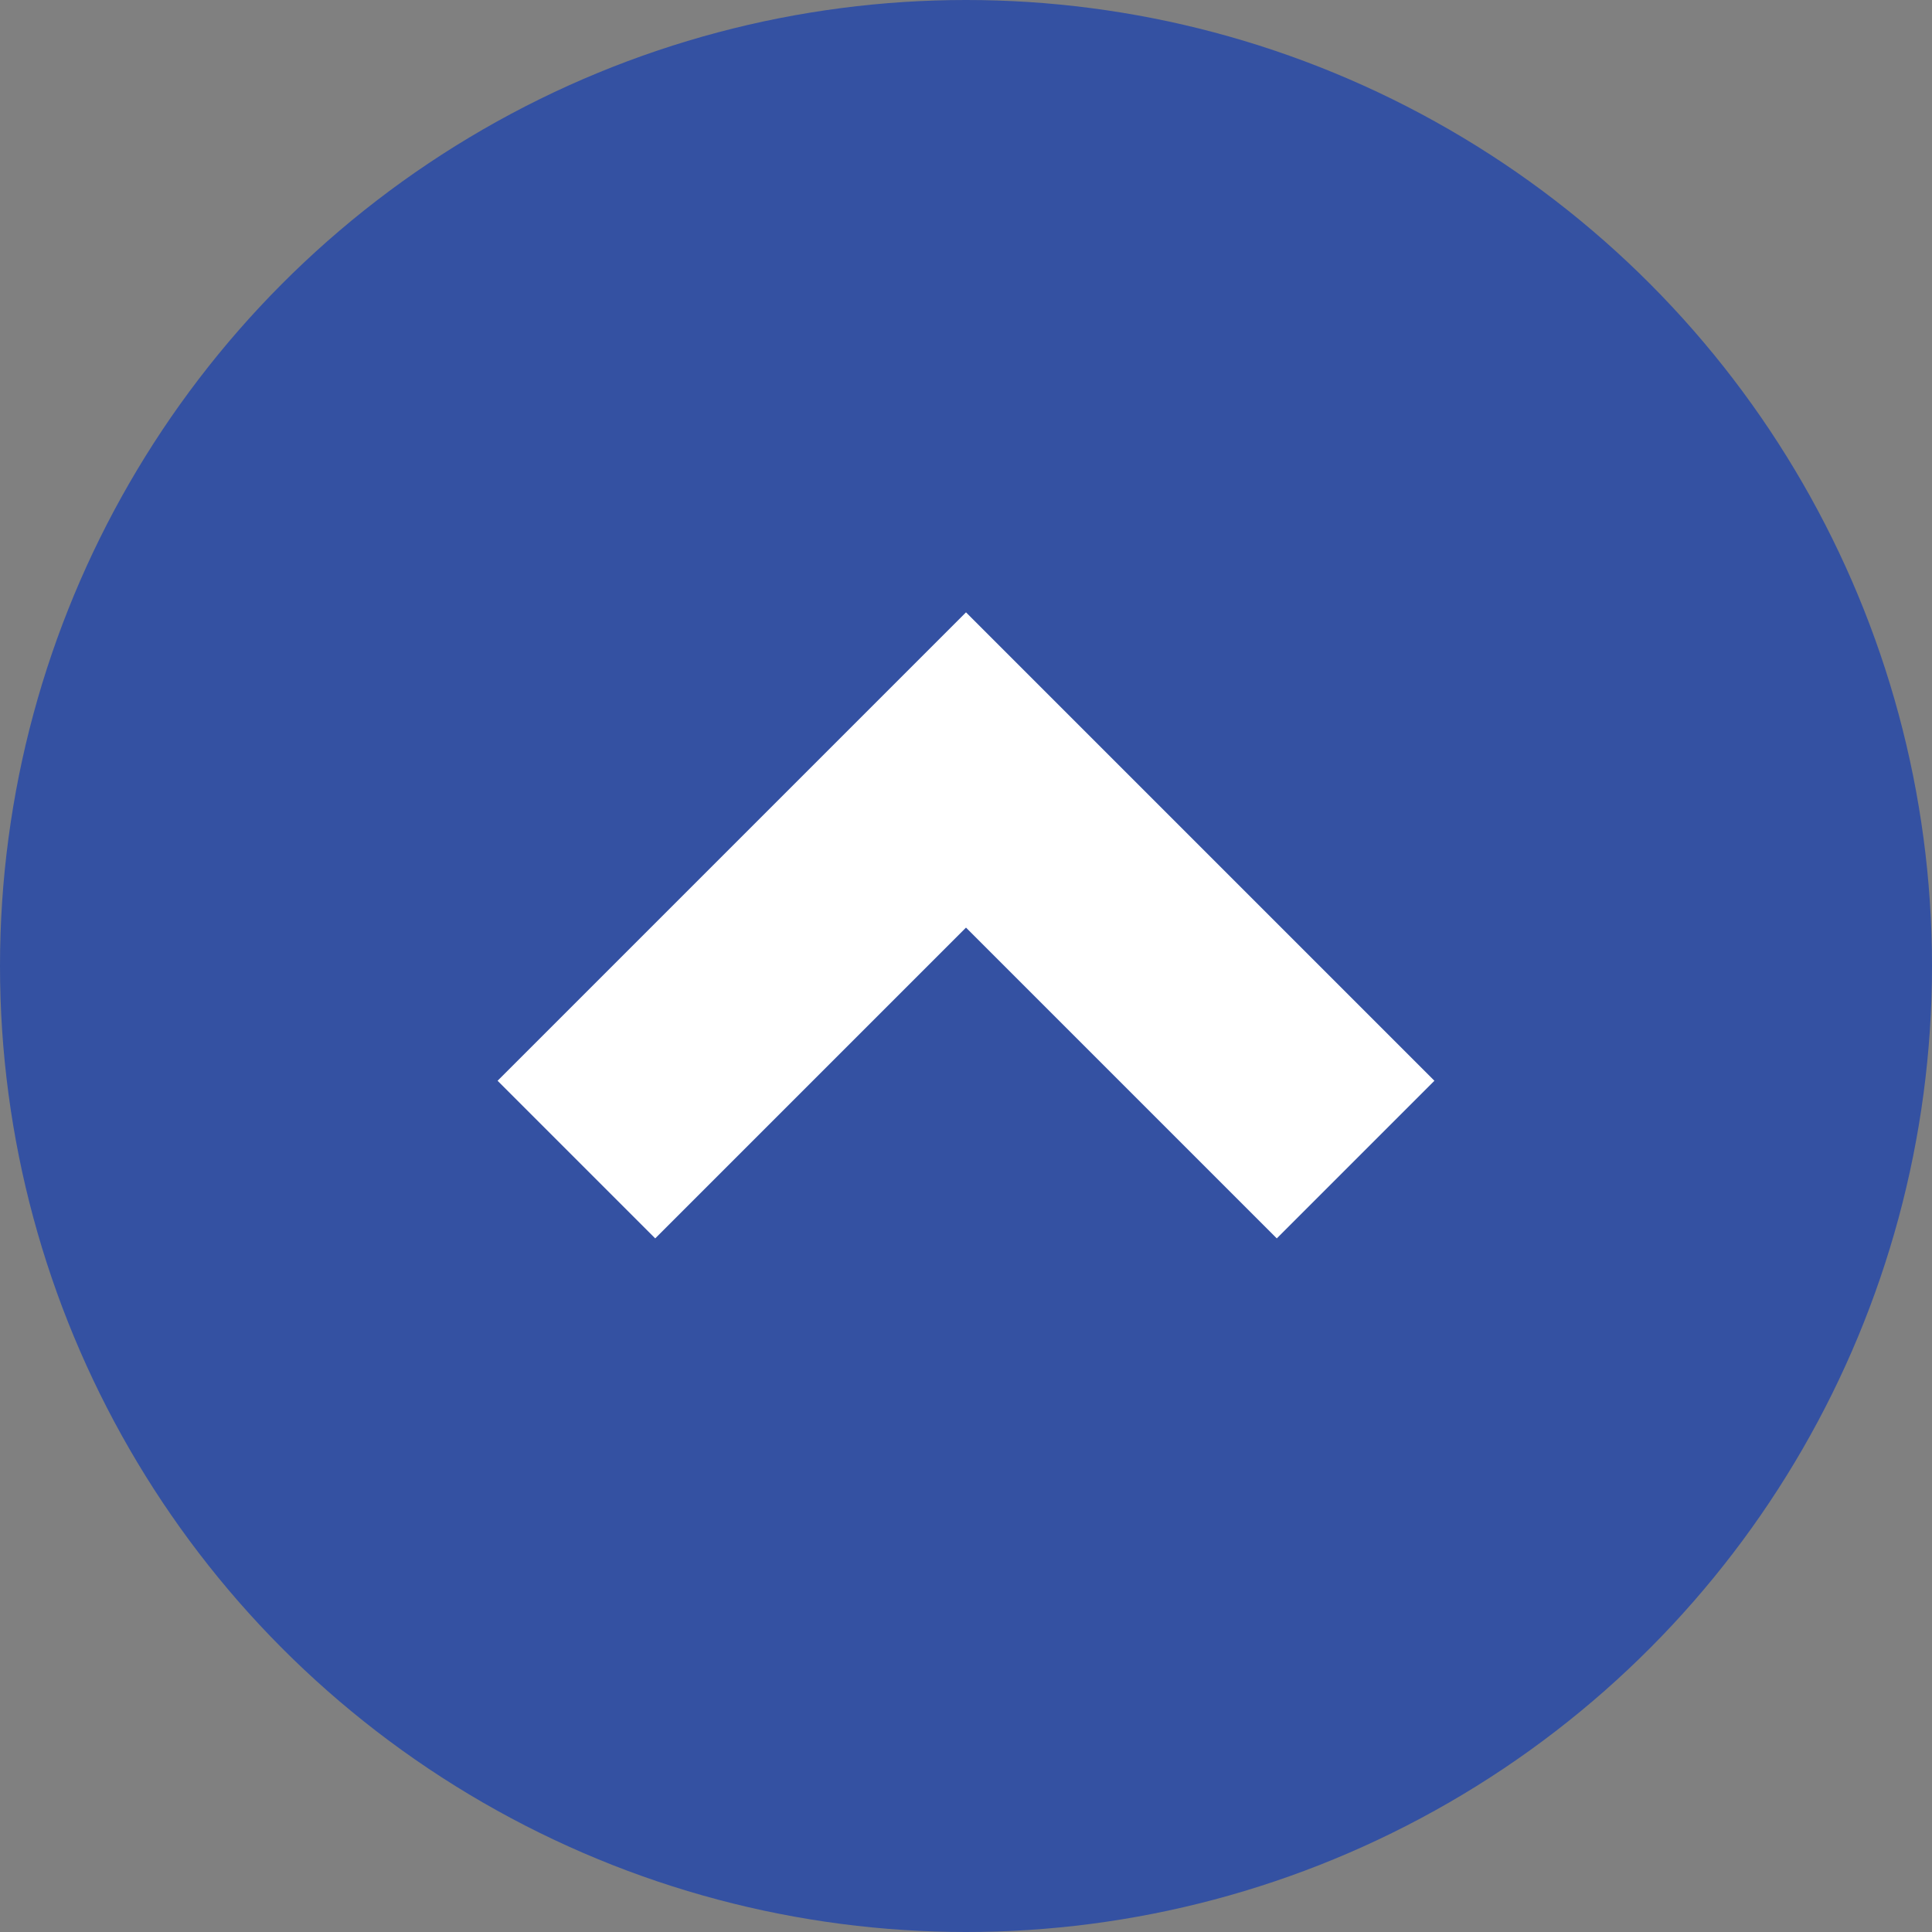
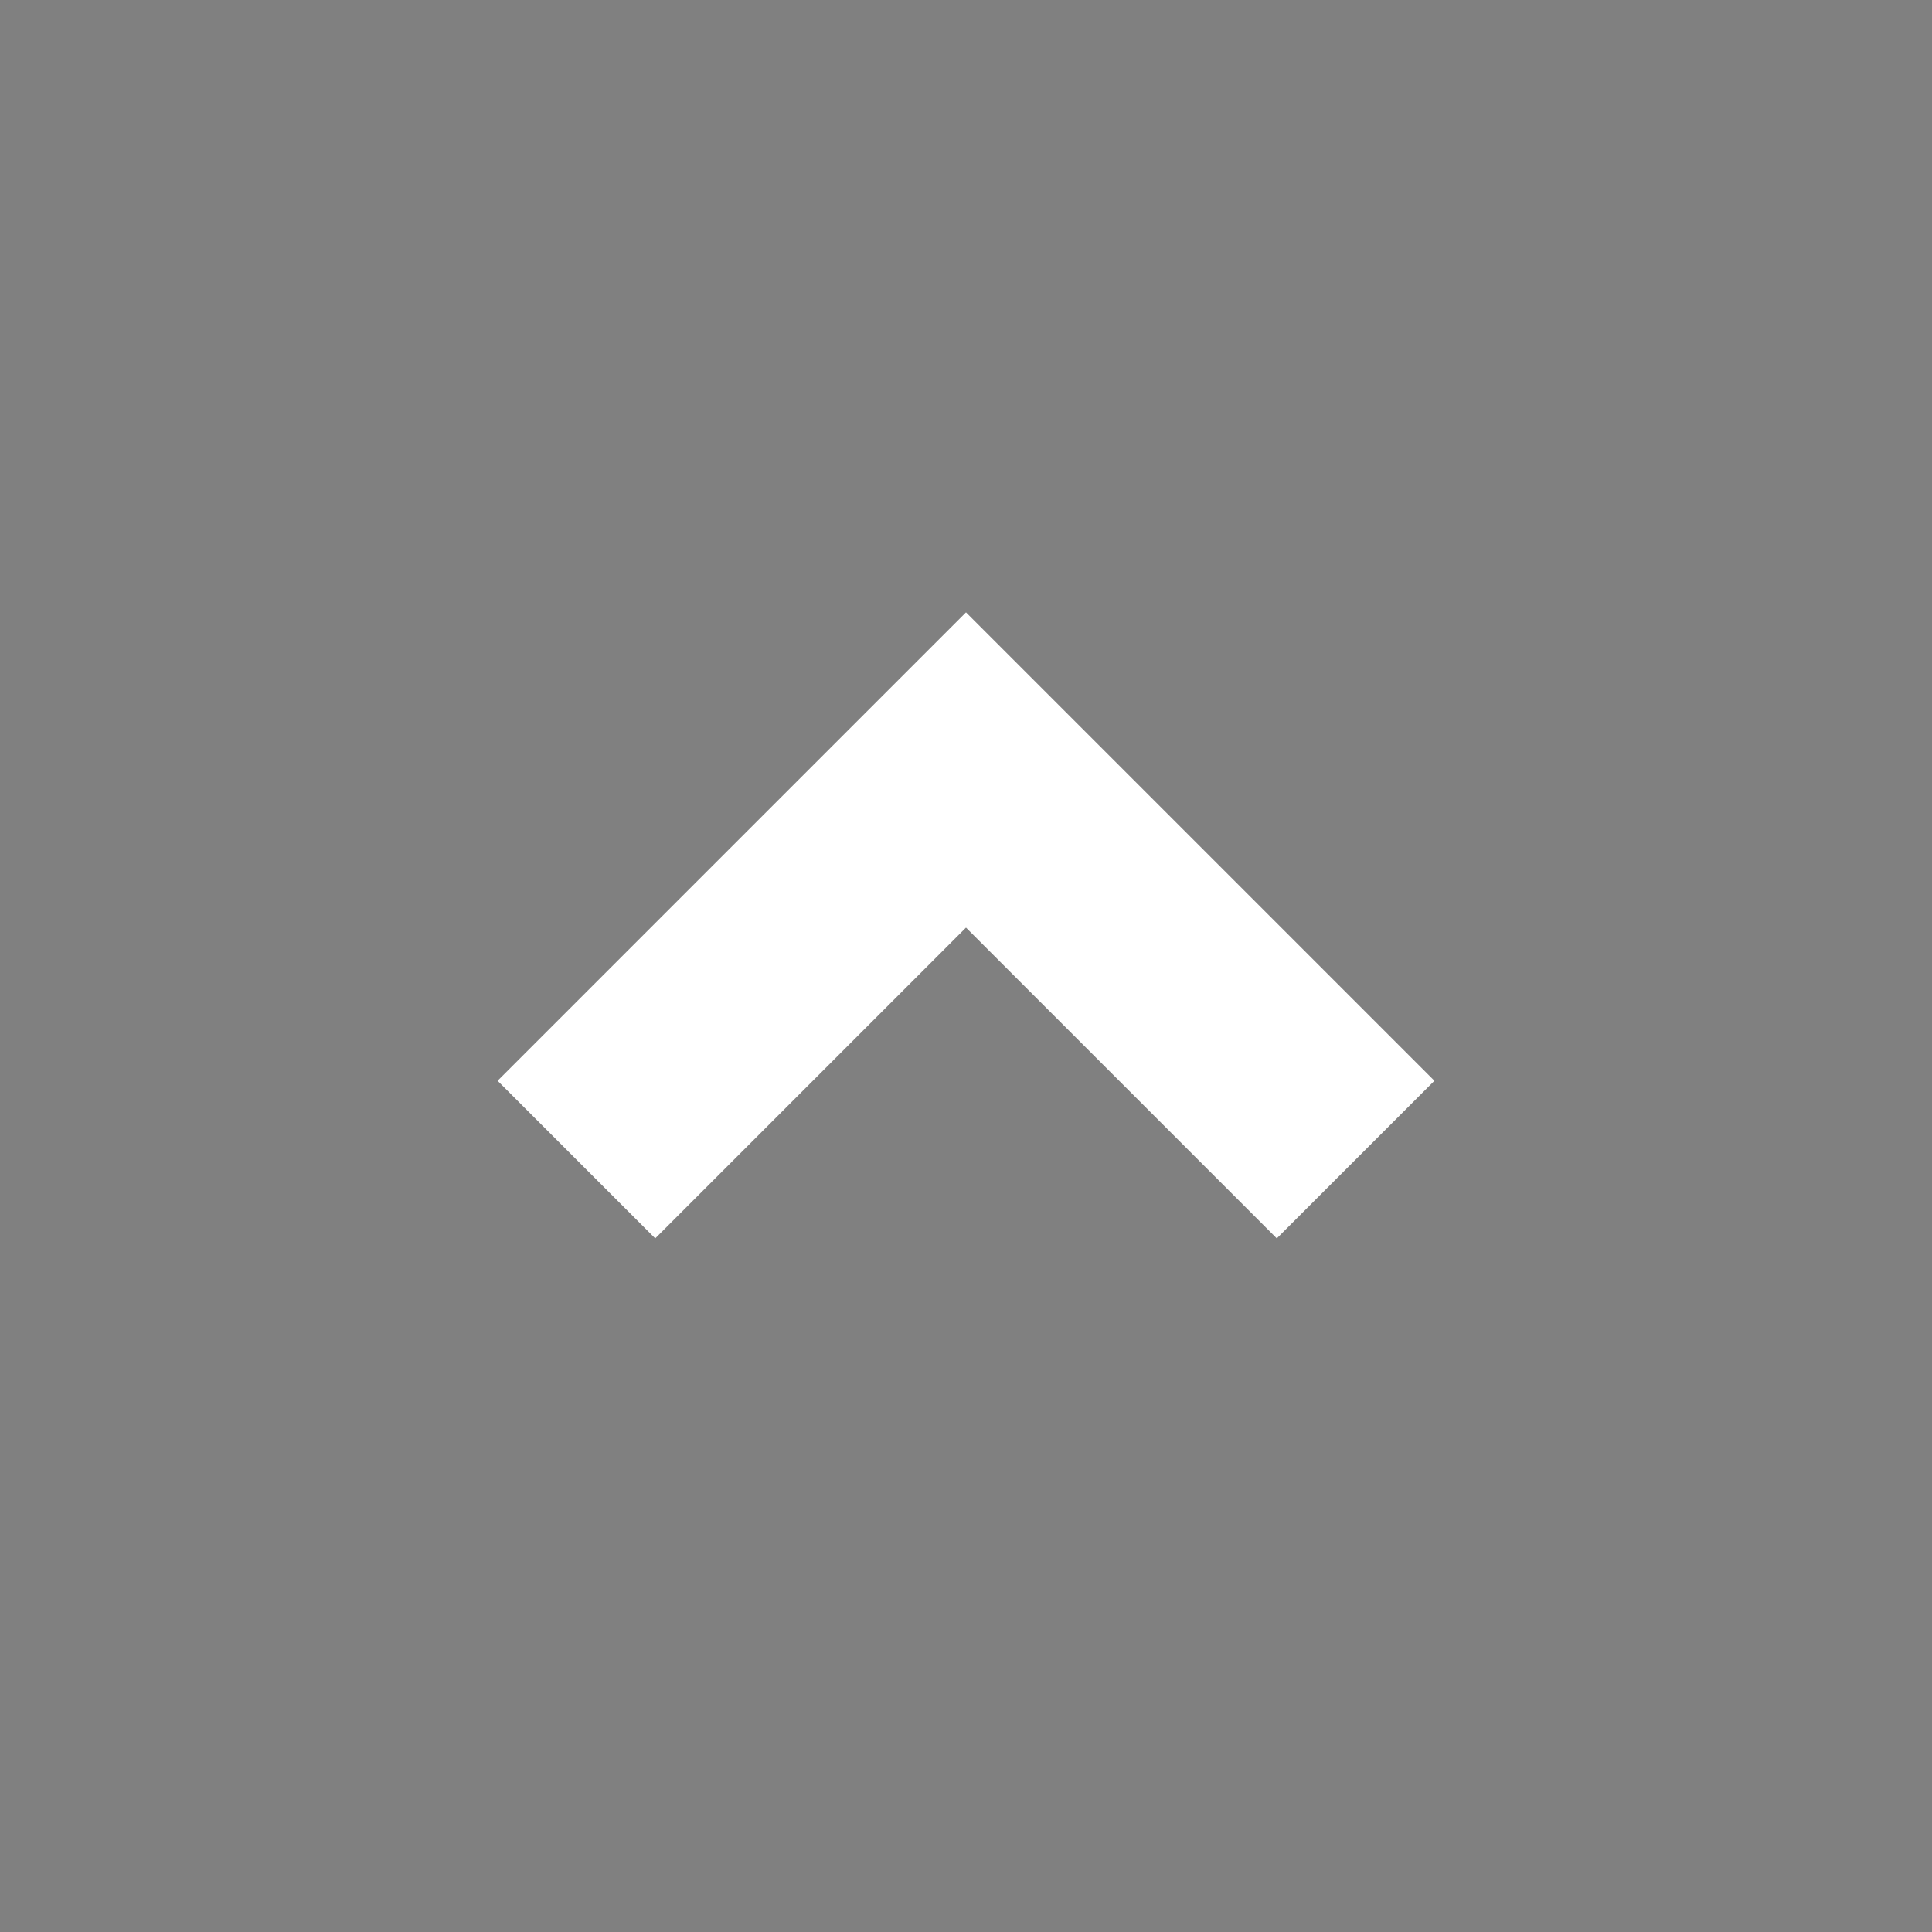
<svg xmlns="http://www.w3.org/2000/svg" width="26" height="26" viewBox="0 0 26 26">
  <rect x="0" y="0" width="26" height="26" fill="#808080" stroke="none" />
  <g transform="translate(-290 -3937)">
-     <circle cx="13" cy="13" r="13" transform="translate(290 3937)" fill="#3451a2" />
    <path d="M-361.083,1788.506l5.243,5.243-5.243,5.243" transform="translate(-1490.749 3591.522) rotate(-90)" fill="none" stroke="#fff" stroke-width="3" />
  </g>
</svg>